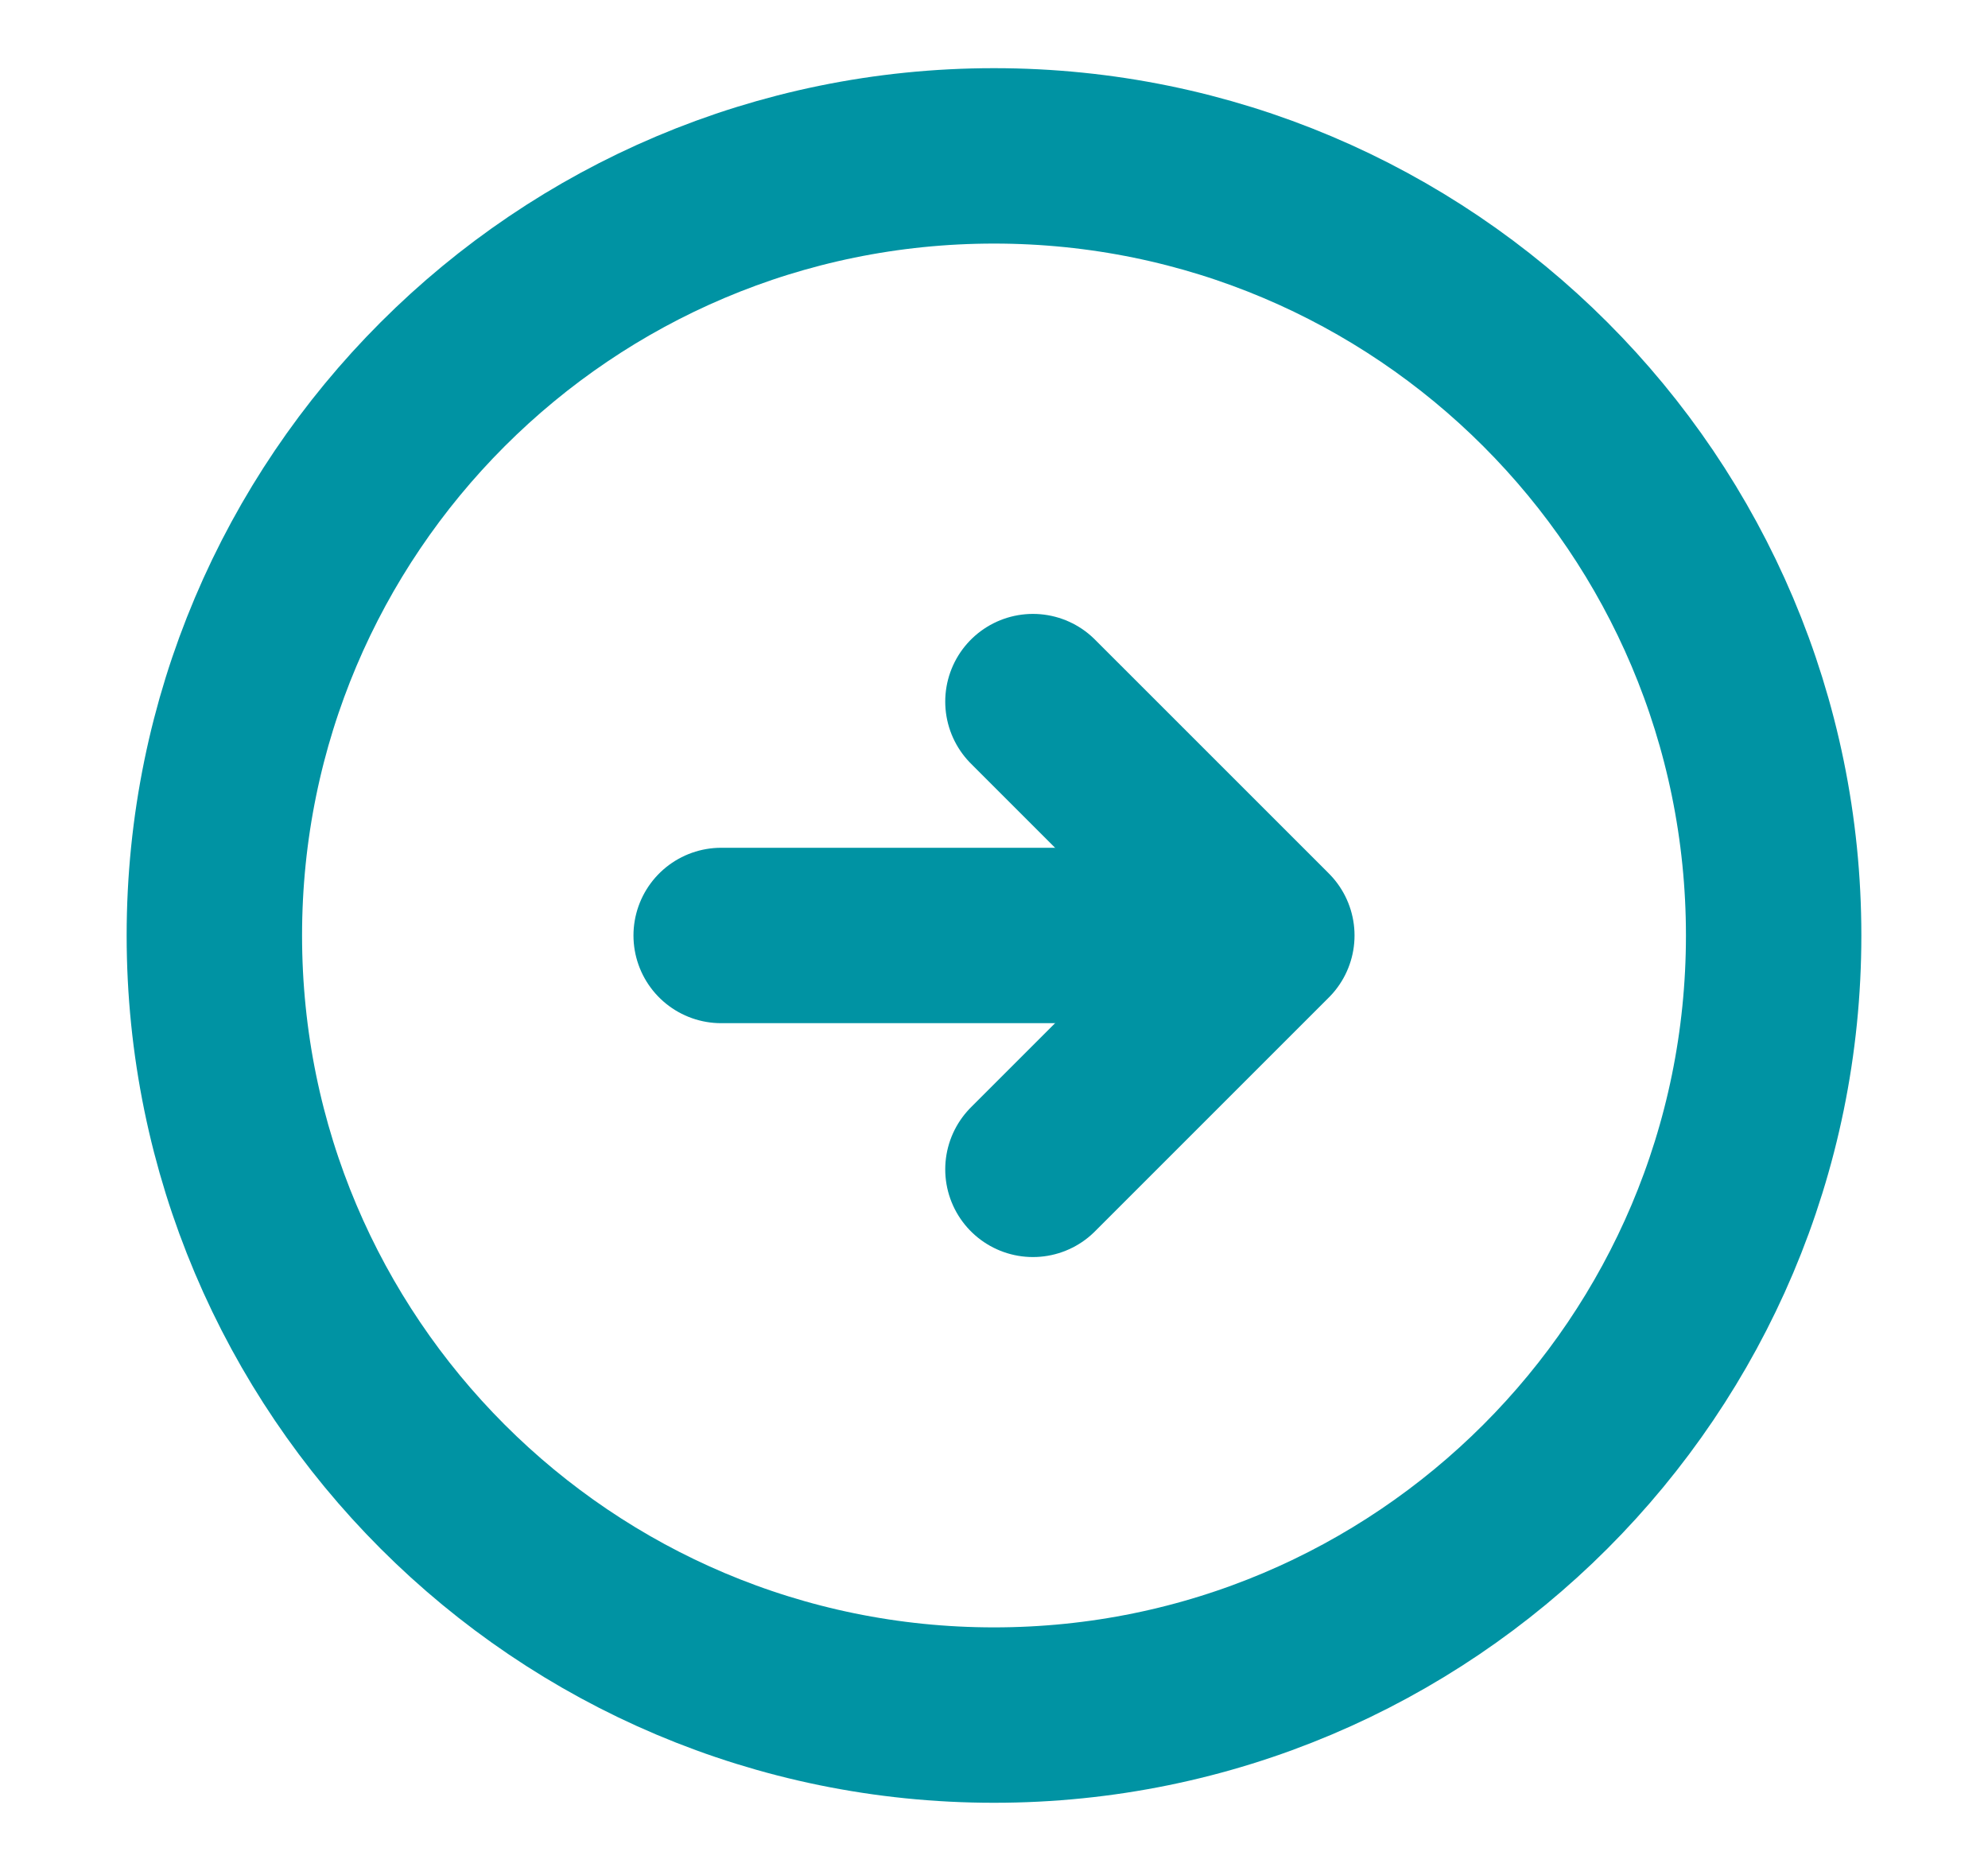
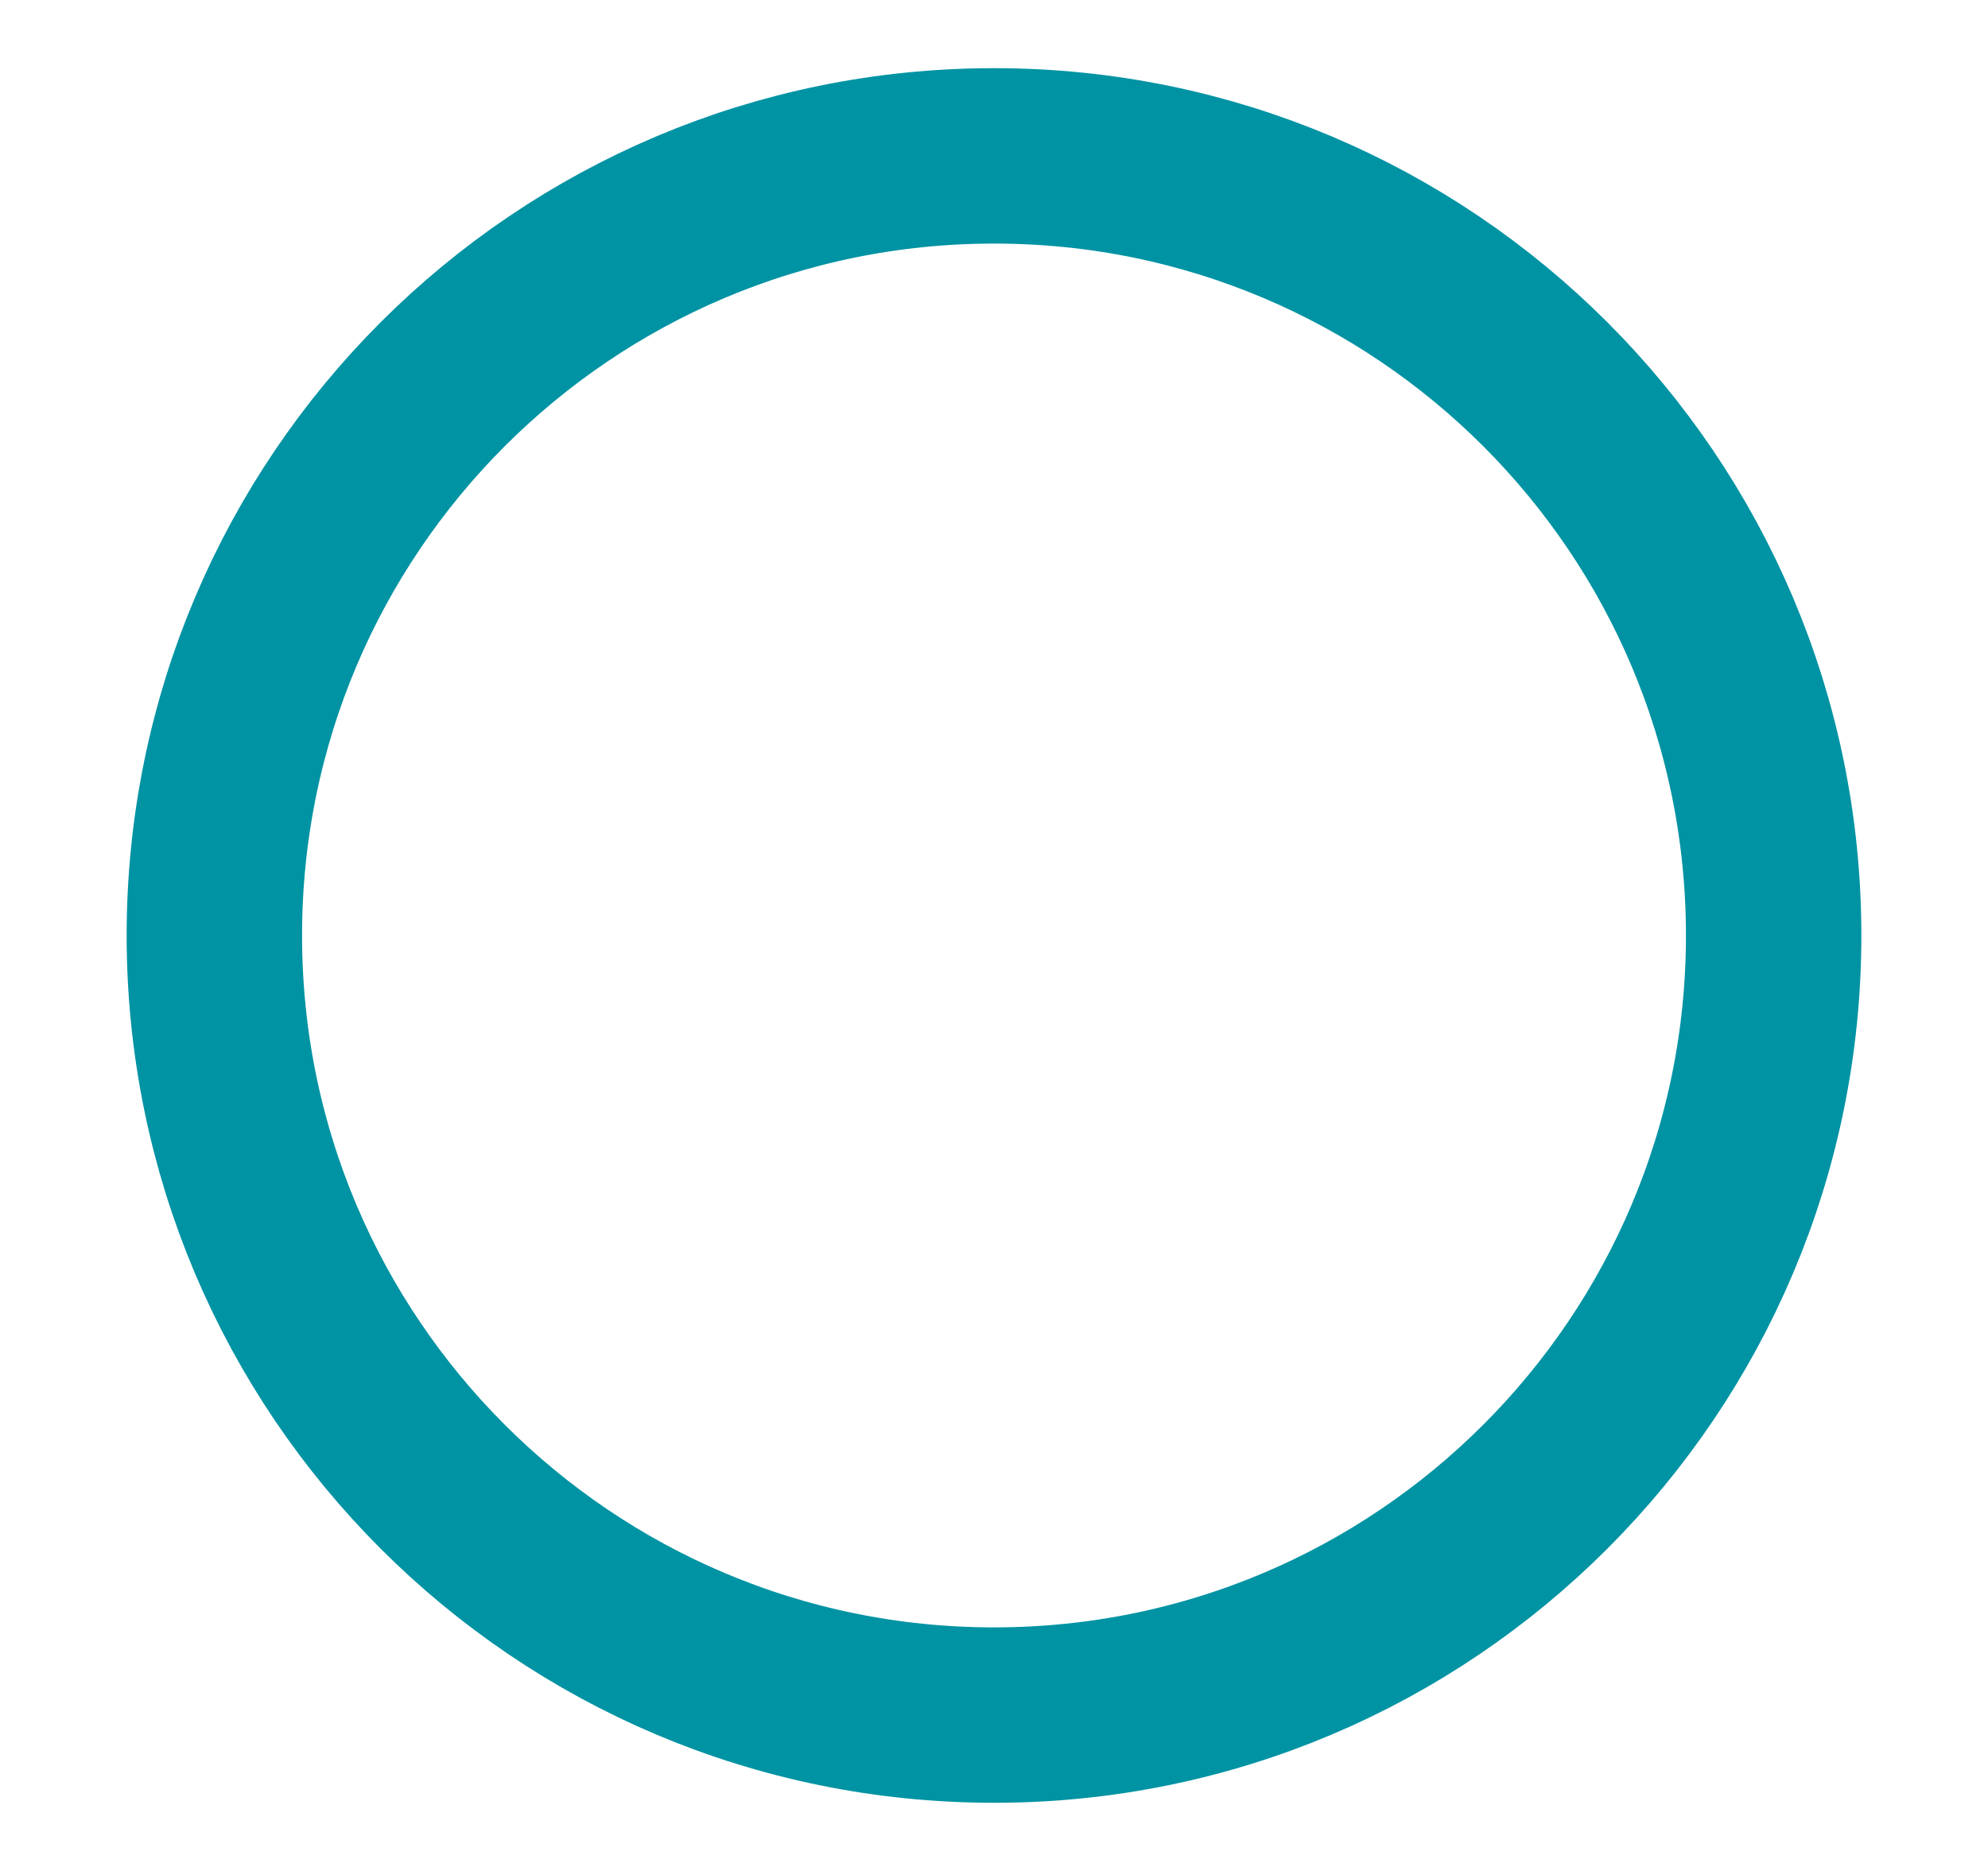
<svg xmlns="http://www.w3.org/2000/svg" width="17" height="16" viewBox="0 0 17 16" fill="none">
  <path d="M8.5 1.333C4.818 1.333 1.833 4.318 1.833 8C1.833 11.682 4.818 14.667 8.5 14.667C12.182 14.667 15.167 11.682 15.167 8C15.167 4.318 12.182 1.333 8.5 1.333Z" stroke="#0093A3" stroke-width="1.5" stroke-linecap="round" stroke-linejoin="round" />
-   <path d="M6.167 8L10.167 8" stroke="#0093A3" stroke-width="1.5" stroke-linecap="round" stroke-linejoin="round" />
-   <path d="M8.833 10L10.833 8L8.833 6" stroke="#0093A3" stroke-width="1.5" stroke-linecap="round" stroke-linejoin="round" />
</svg>